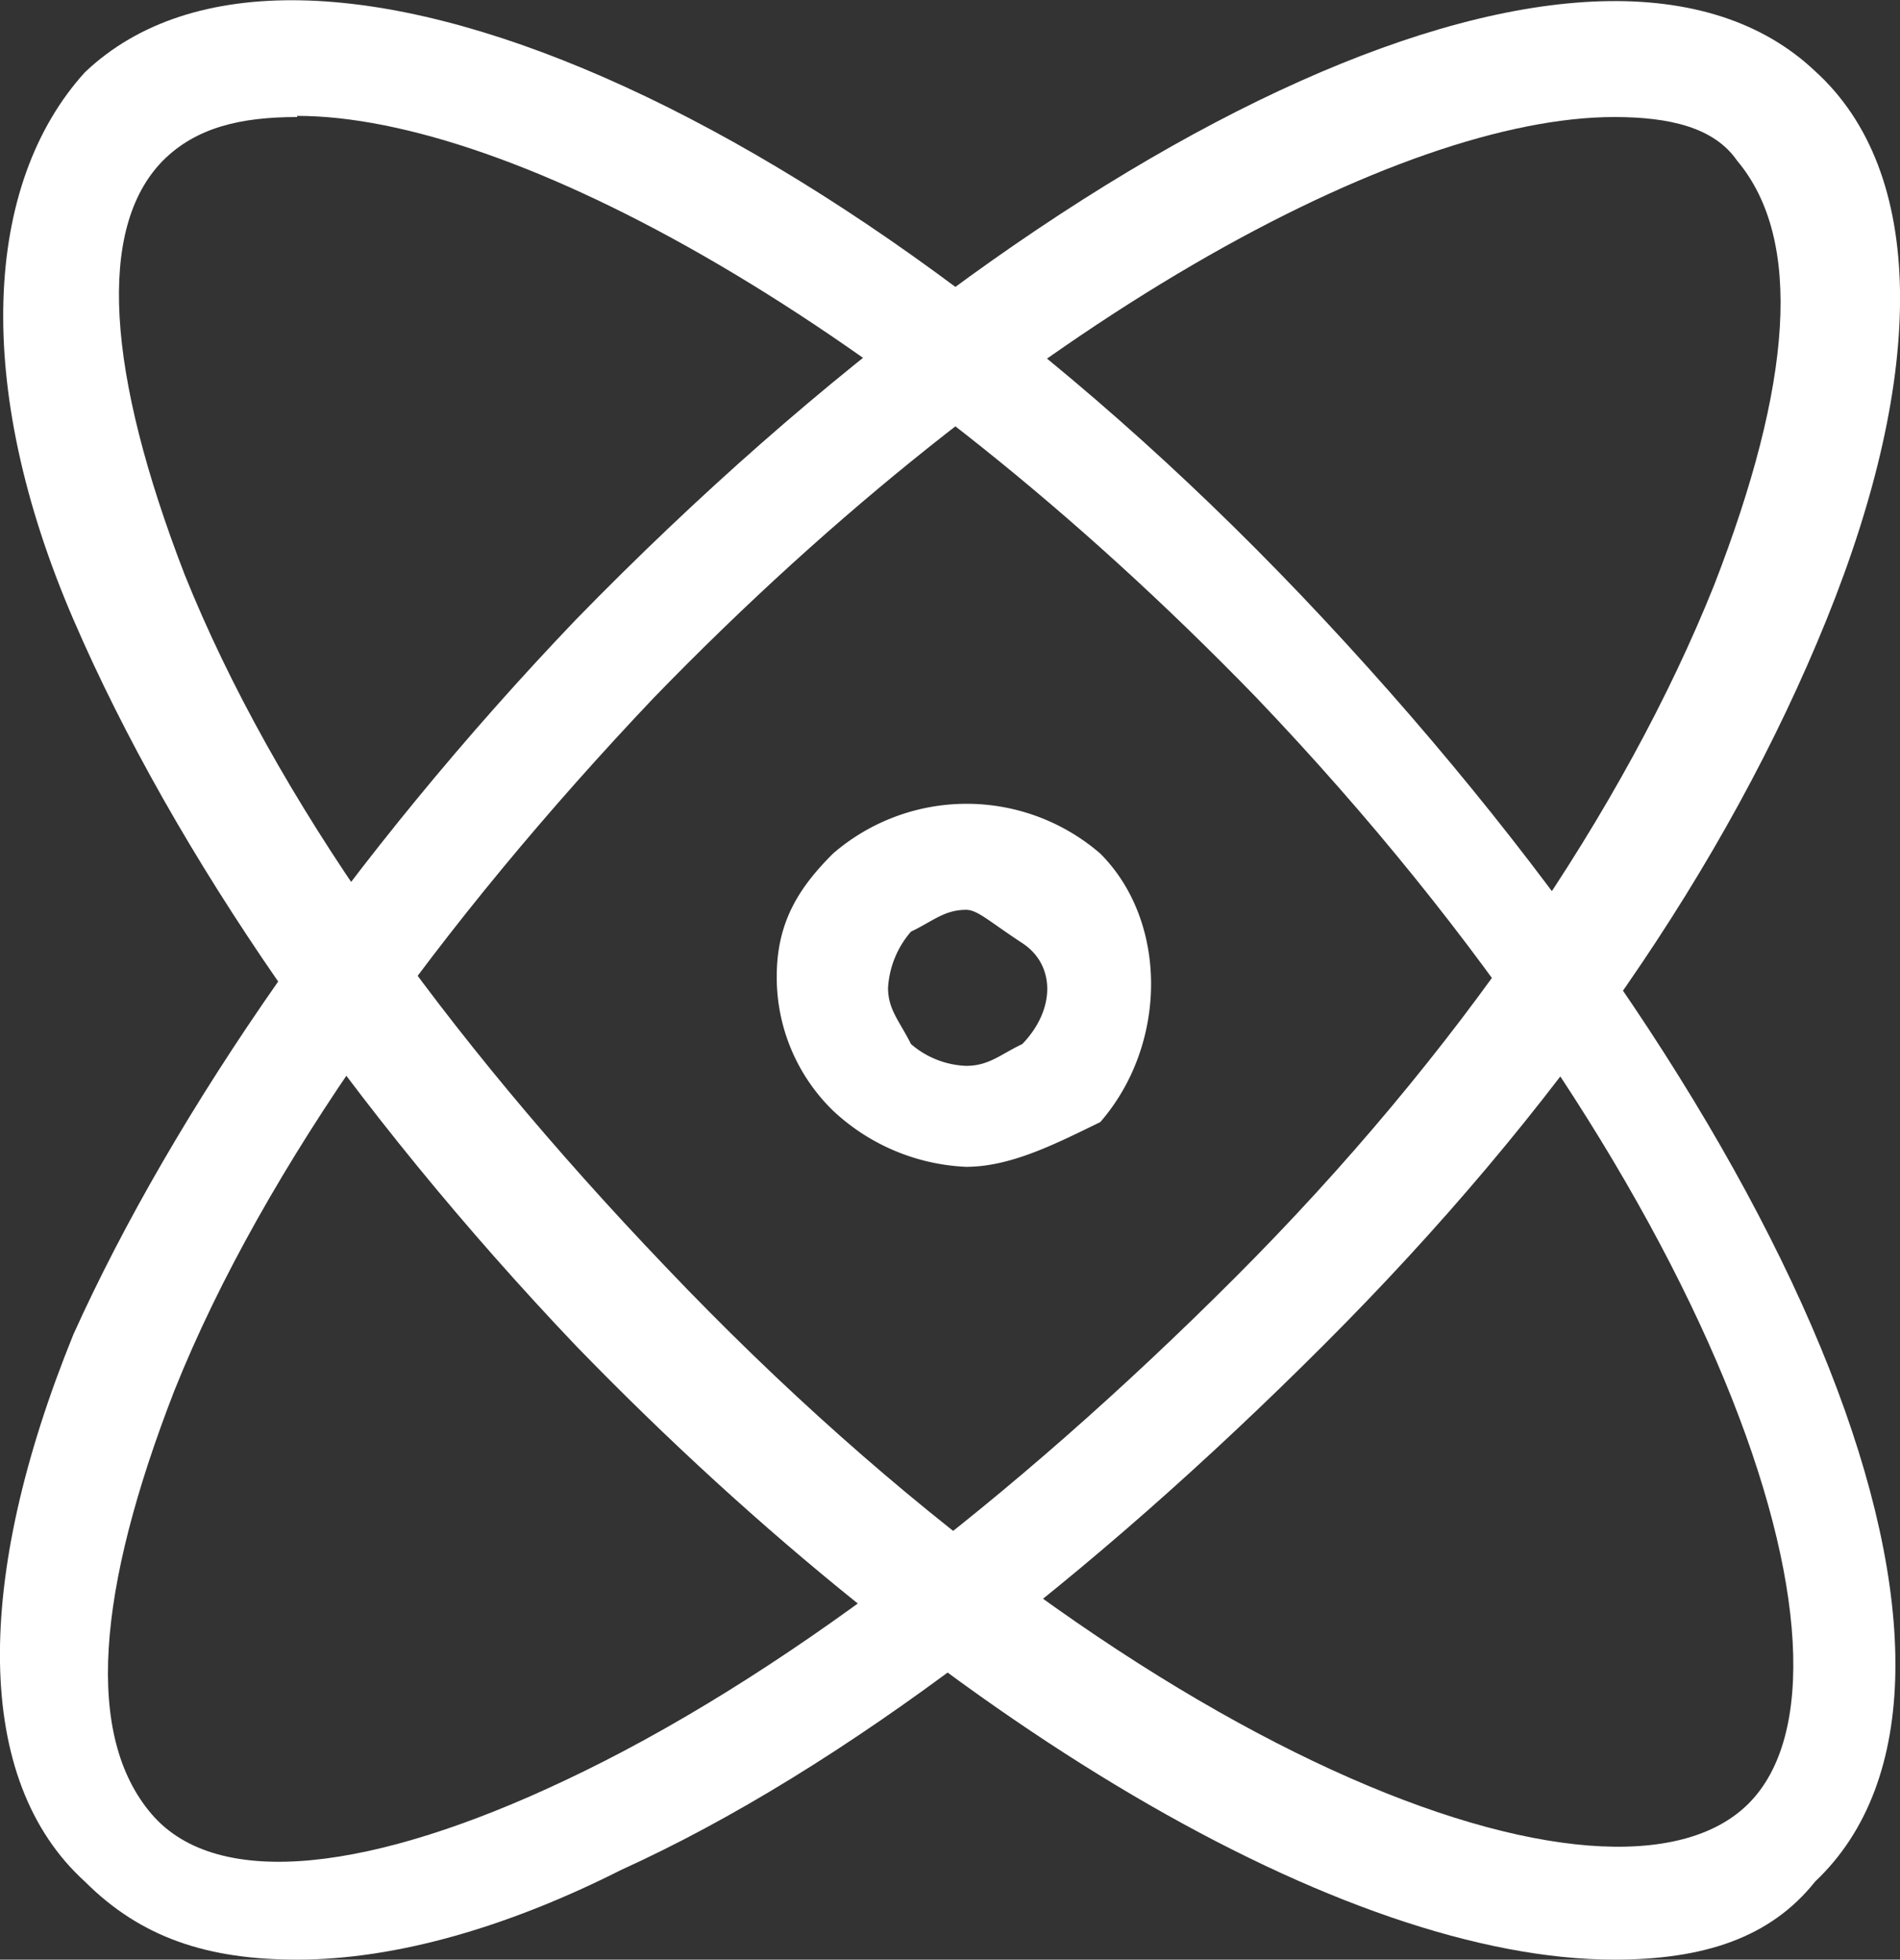
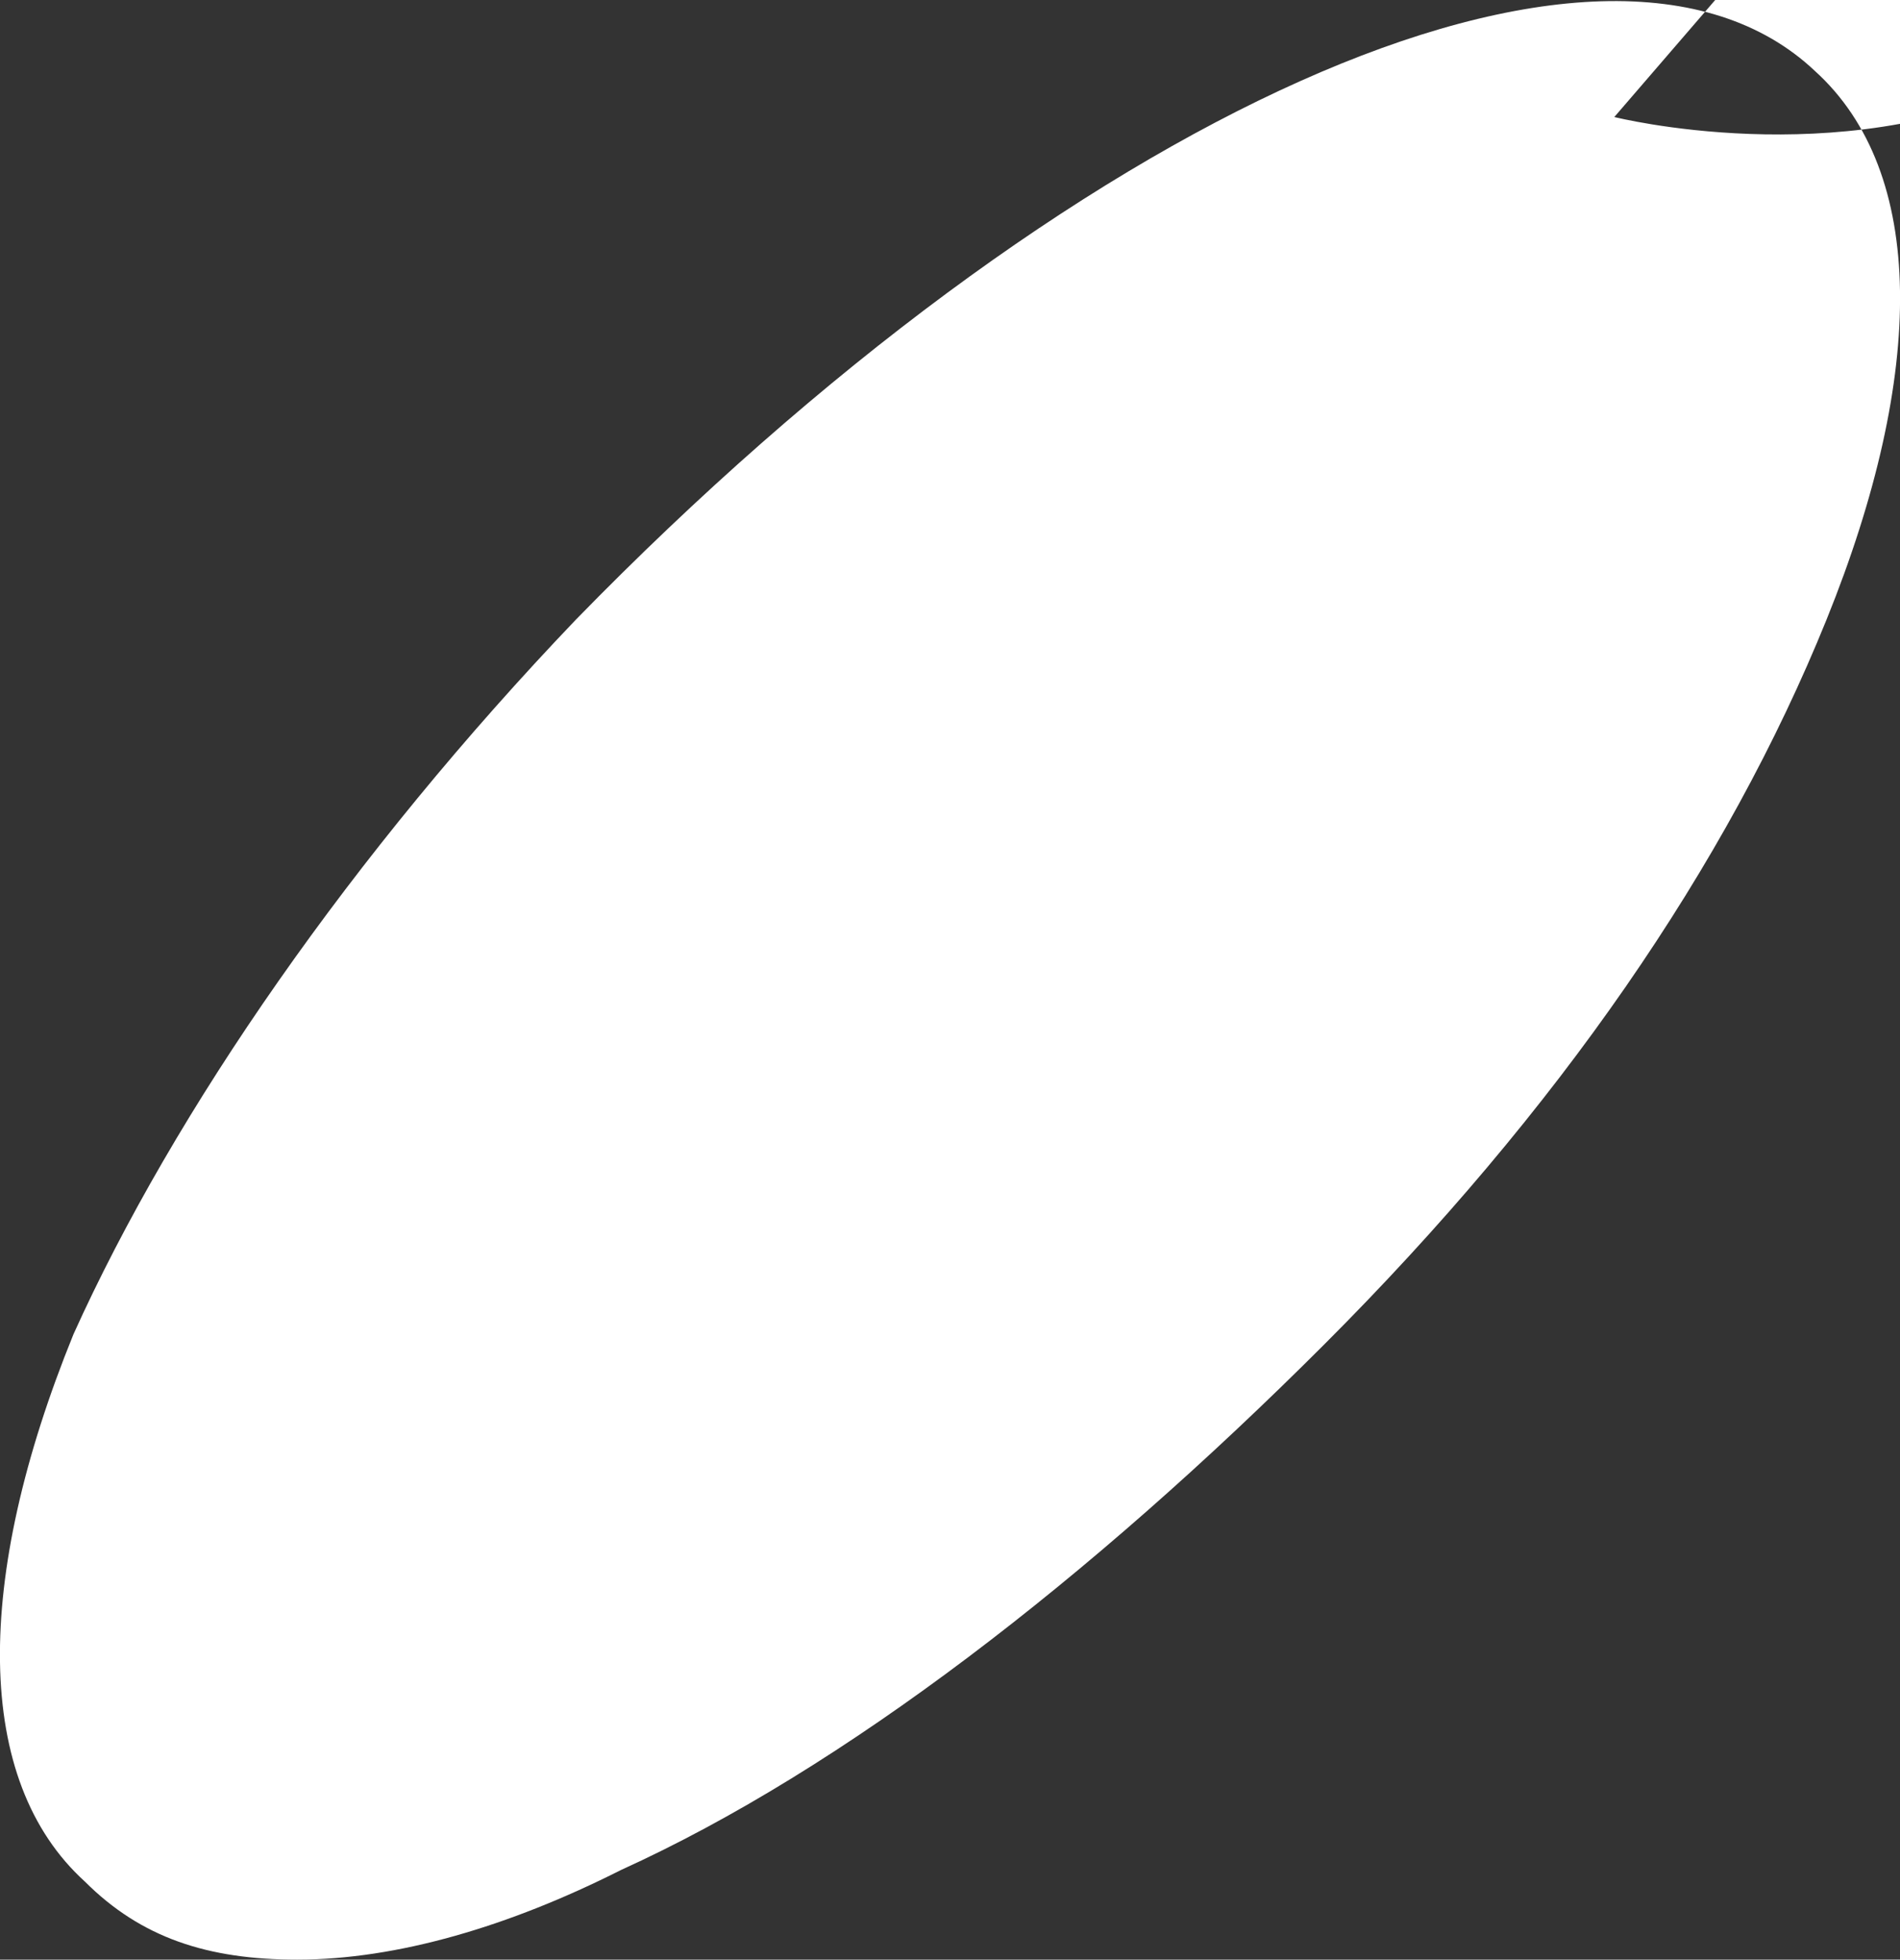
<svg xmlns="http://www.w3.org/2000/svg" id="图层_1" data-name="图层 1" viewBox="0 0 165.6 170.8">
  <rect x="0" y="0" width="165.6" height="170.8" fill="#333333" stroke="none" />
  <defs>
    <style>.cls-1{fill:#fff;}</style>
  </defs>
  <title>科学研究和技术服务业1 </title>
  <path class="cls-1" d="M101.3,117.4a18.1,18.1,0,0,1-11.6-4.9,16.2,16.2,0,0,1-4.9-11.7c0-4.8,2-7.8,4.9-10.7a17.8,17.8,0,0,1,23.3,0c5.9,5.9,5.9,16.6,0,23.4-3.9,1.9-7.8,3.9-11.7,3.9Zm0-22.4c-1.9,0-2.9,1-4.8,1.9a8.2,8.2,0,0,0-2,4.9c0,1.9,1,2.9,2,4.9a7.8,7.8,0,0,0,4.8,1.9c2,0,3-1,4.9-1.9,2.9-3,2.9-6.9,0-8.8S102.3,95,101.3,95Z" transform="translate(-17.1 -15.7)" />
-   <path class="cls-1" d="M157.8,186.5c-23.4,0-58.4-20.4-90.5-53.5-19.5-20.5-35-42.9-43.8-63.3s-7.8-38,1-47.7C43,4.4,90.7,24.9,132.5,69.7s61.3,92.5,42.8,110c-3.9,4.9-9.7,6.8-17.5,6.8ZM43,25.9c-4.9,0-8.8.9-11.7,3.8-5.8,5.9-4.9,18.5,1.9,36.1,7.8,19.4,22.4,39.9,41.9,60.3,40.8,42.9,82.7,58.5,94.4,46.8s-3-54.6-42.9-96.4C94.5,43.4,61.5,25.8,43,25.8Z" transform="translate(-17.1 -15.7)" />
-   <path class="cls-1" d="M43,186.5c-7.8,0-13.6-1.9-18.5-6.8-9.7-8.8-9.7-26.3-1-47.7,8.8-19.5,24.3-41.9,43.8-62.3,42.8-43.9,89.5-65.3,108-47.8,9.7,8.8,9.7,26.3,1,47.8s-23.4,42.8-43.8,63.2-41.9,37-61.3,45.8c-9.7,4.9-19.5,7.8-28.2,7.8ZM157.8,25.9c-18.5,0-51.6,17.5-83.7,50.6-18.5,19.5-34,40.9-41.8,60.4-6.8,17.5-7.8,30.1-2,36.9s19.5,4.9,36-2.9c18.5-8.7,38.9-24.3,58.4-43.8s34-40.9,41.8-60.4c6.8-17.5,7.8-30.1,2-37-2-2.9-5.9-3.8-10.7-3.8Z" transform="translate(-17.1 -15.7)" />
+   <path class="cls-1" d="M43,186.5c-7.8,0-13.6-1.9-18.5-6.8-9.7-8.8-9.7-26.3-1-47.7,8.8-19.5,24.3-41.9,43.8-62.3,42.8-43.9,89.5-65.3,108-47.8,9.7,8.8,9.7,26.3,1,47.8s-23.4,42.8-43.8,63.2-41.9,37-61.3,45.8c-9.7,4.9-19.5,7.8-28.2,7.8ZM157.8,25.9s19.5,4.9,36-2.9c18.5-8.7,38.9-24.3,58.4-43.8s34-40.9,41.8-60.4c6.8-17.5,7.8-30.1,2-37-2-2.9-5.9-3.8-10.7-3.8Z" transform="translate(-17.1 -15.7)" />
</svg>